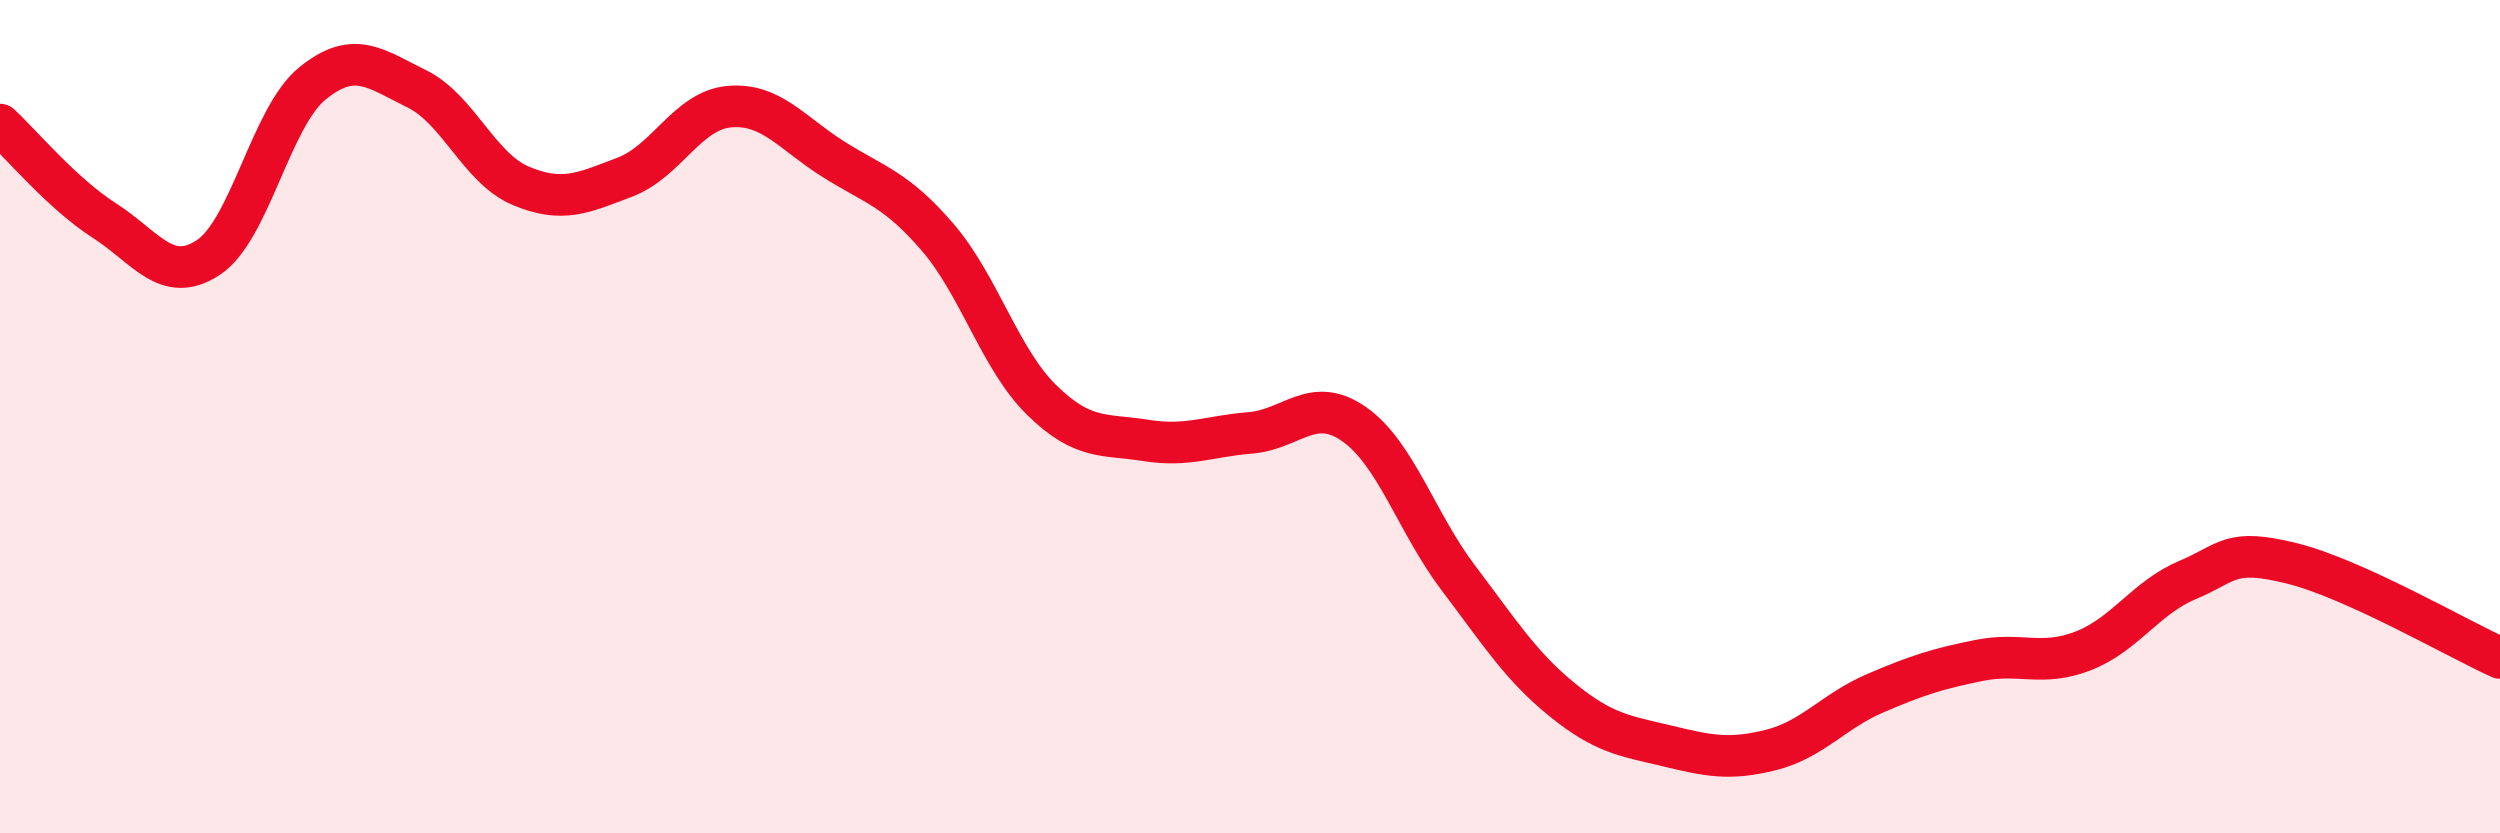
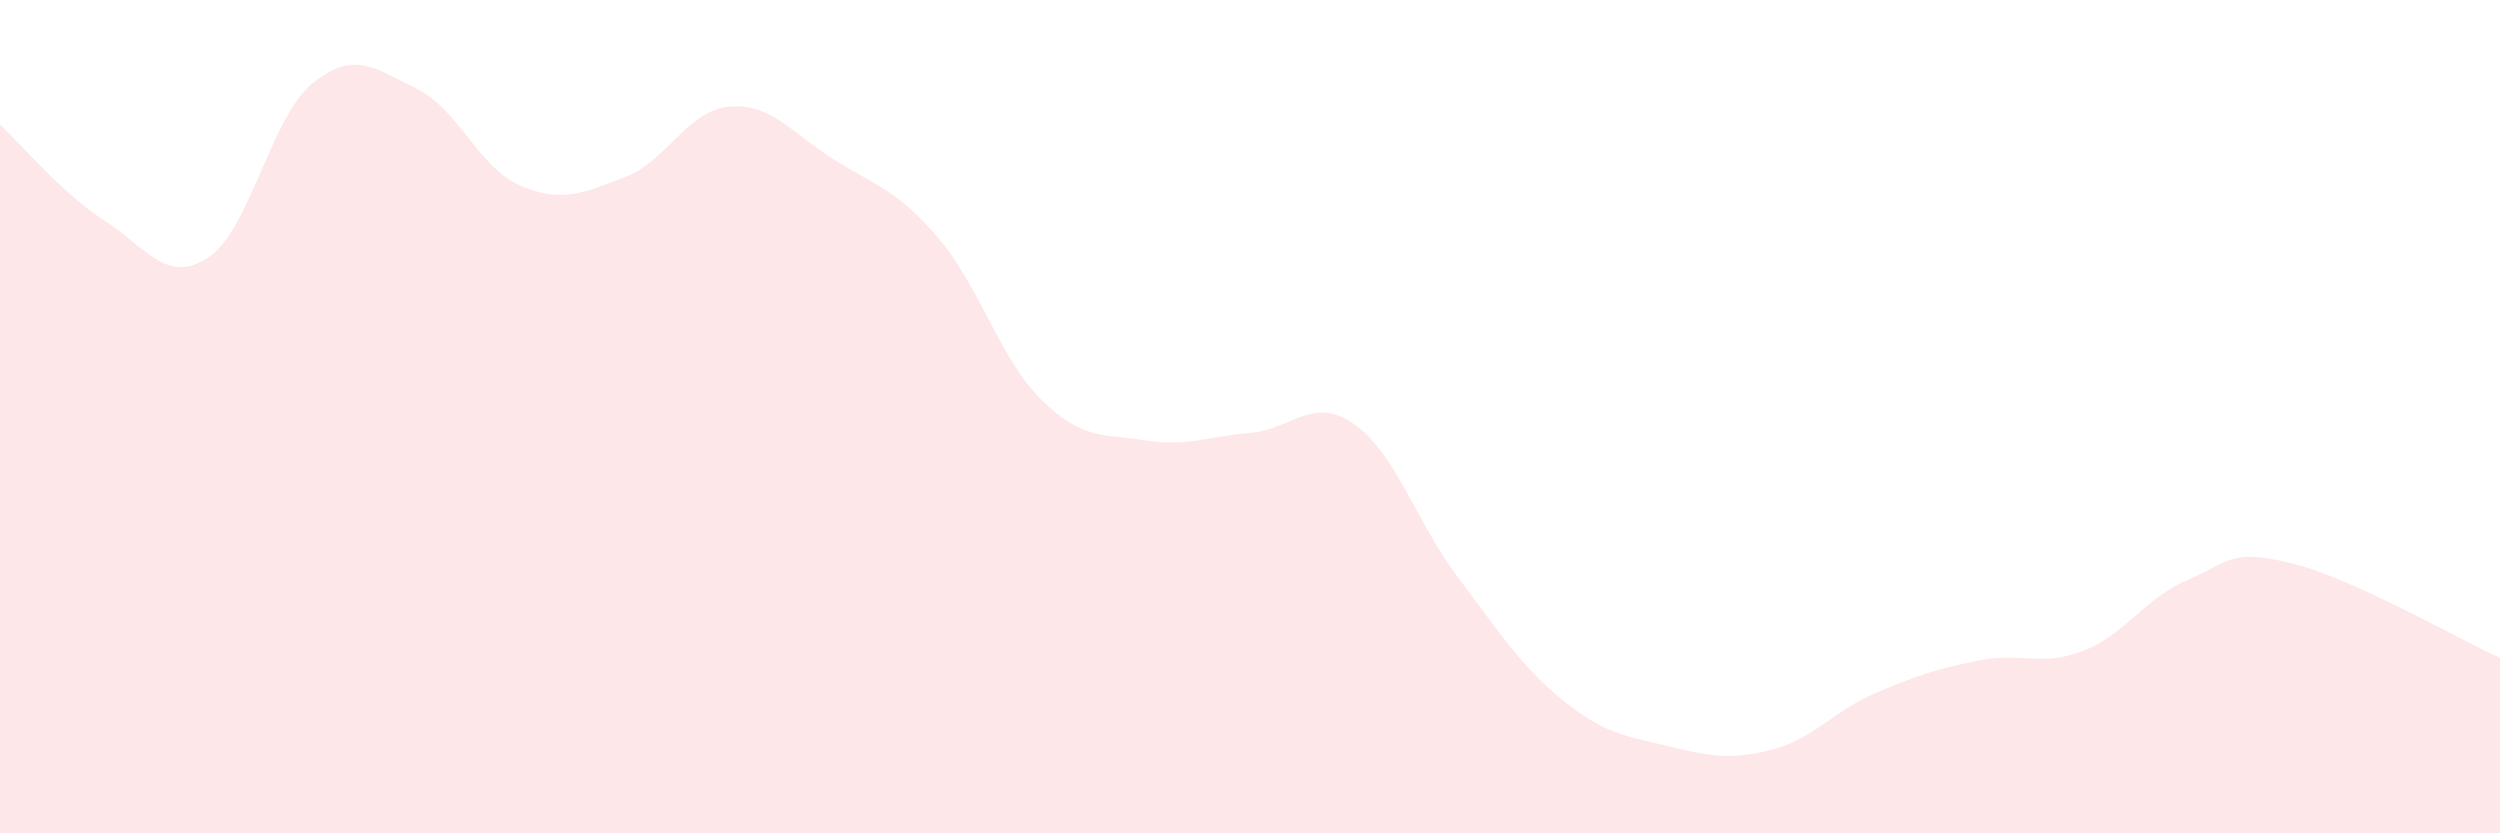
<svg xmlns="http://www.w3.org/2000/svg" width="60" height="20" viewBox="0 0 60 20">
  <path d="M 0,2.99 C 0.5,3.45 1.5,4.65 2.5,5.29 C 3.5,5.93 4,6.84 5,6.18 C 6,5.52 6.5,2.81 7.5,2 C 8.5,1.19 9,1.64 10,2.13 C 11,2.62 11.5,4.04 12.5,4.46 C 13.5,4.88 14,4.63 15,4.25 C 16,3.87 16.5,2.65 17.5,2.56 C 18.5,2.47 19,3.19 20,3.82 C 21,4.45 21.5,4.53 22.5,5.69 C 23.5,6.85 24,8.62 25,9.6 C 26,10.58 26.5,10.41 27.5,10.57 C 28.5,10.73 29,10.47 30,10.39 C 31,10.31 31.5,9.48 32.5,10.18 C 33.5,10.88 34,12.55 35,13.87 C 36,15.19 36.5,15.99 37.5,16.8 C 38.5,17.61 39,17.66 40,17.9 C 41,18.14 41.5,18.25 42.5,18 C 43.5,17.75 44,17.07 45,16.64 C 46,16.21 46.5,16.05 47.5,15.85 C 48.5,15.65 49,16.01 50,15.62 C 51,15.23 51.5,14.34 52.5,13.92 C 53.5,13.5 53.5,13.15 55,13.52 C 56.5,13.89 59,15.34 60,15.79L60 20L0 20Z" fill="#EB0A25" opacity="0.1" stroke-linecap="round" stroke-linejoin="round" />
-   <path d="M 0,2.99 C 0.5,3.45 1.5,4.65 2.5,5.29 C 3.5,5.93 4,6.84 5,6.18 C 6,5.52 6.5,2.81 7.5,2 C 8.5,1.19 9,1.64 10,2.13 C 11,2.62 11.5,4.04 12.5,4.46 C 13.5,4.88 14,4.63 15,4.25 C 16,3.87 16.5,2.65 17.5,2.56 C 18.5,2.47 19,3.19 20,3.82 C 21,4.45 21.5,4.53 22.5,5.69 C 23.5,6.85 24,8.62 25,9.6 C 26,10.58 26.5,10.41 27.5,10.57 C 28.5,10.73 29,10.47 30,10.39 C 31,10.31 31.5,9.48 32.5,10.18 C 33.5,10.88 34,12.55 35,13.87 C 36,15.19 36.5,15.99 37.5,16.8 C 38.5,17.61 39,17.66 40,17.9 C 41,18.14 41.5,18.25 42.5,18 C 43.5,17.75 44,17.07 45,16.64 C 46,16.21 46.5,16.05 47.5,15.85 C 48.5,15.65 49,16.01 50,15.62 C 51,15.23 51.5,14.34 52.5,13.92 C 53.5,13.5 53.5,13.15 55,13.52 C 56.5,13.89 59,15.34 60,15.79" stroke="#EB0A25" stroke-width="1" fill="none" stroke-linecap="round" stroke-linejoin="round" />
</svg>